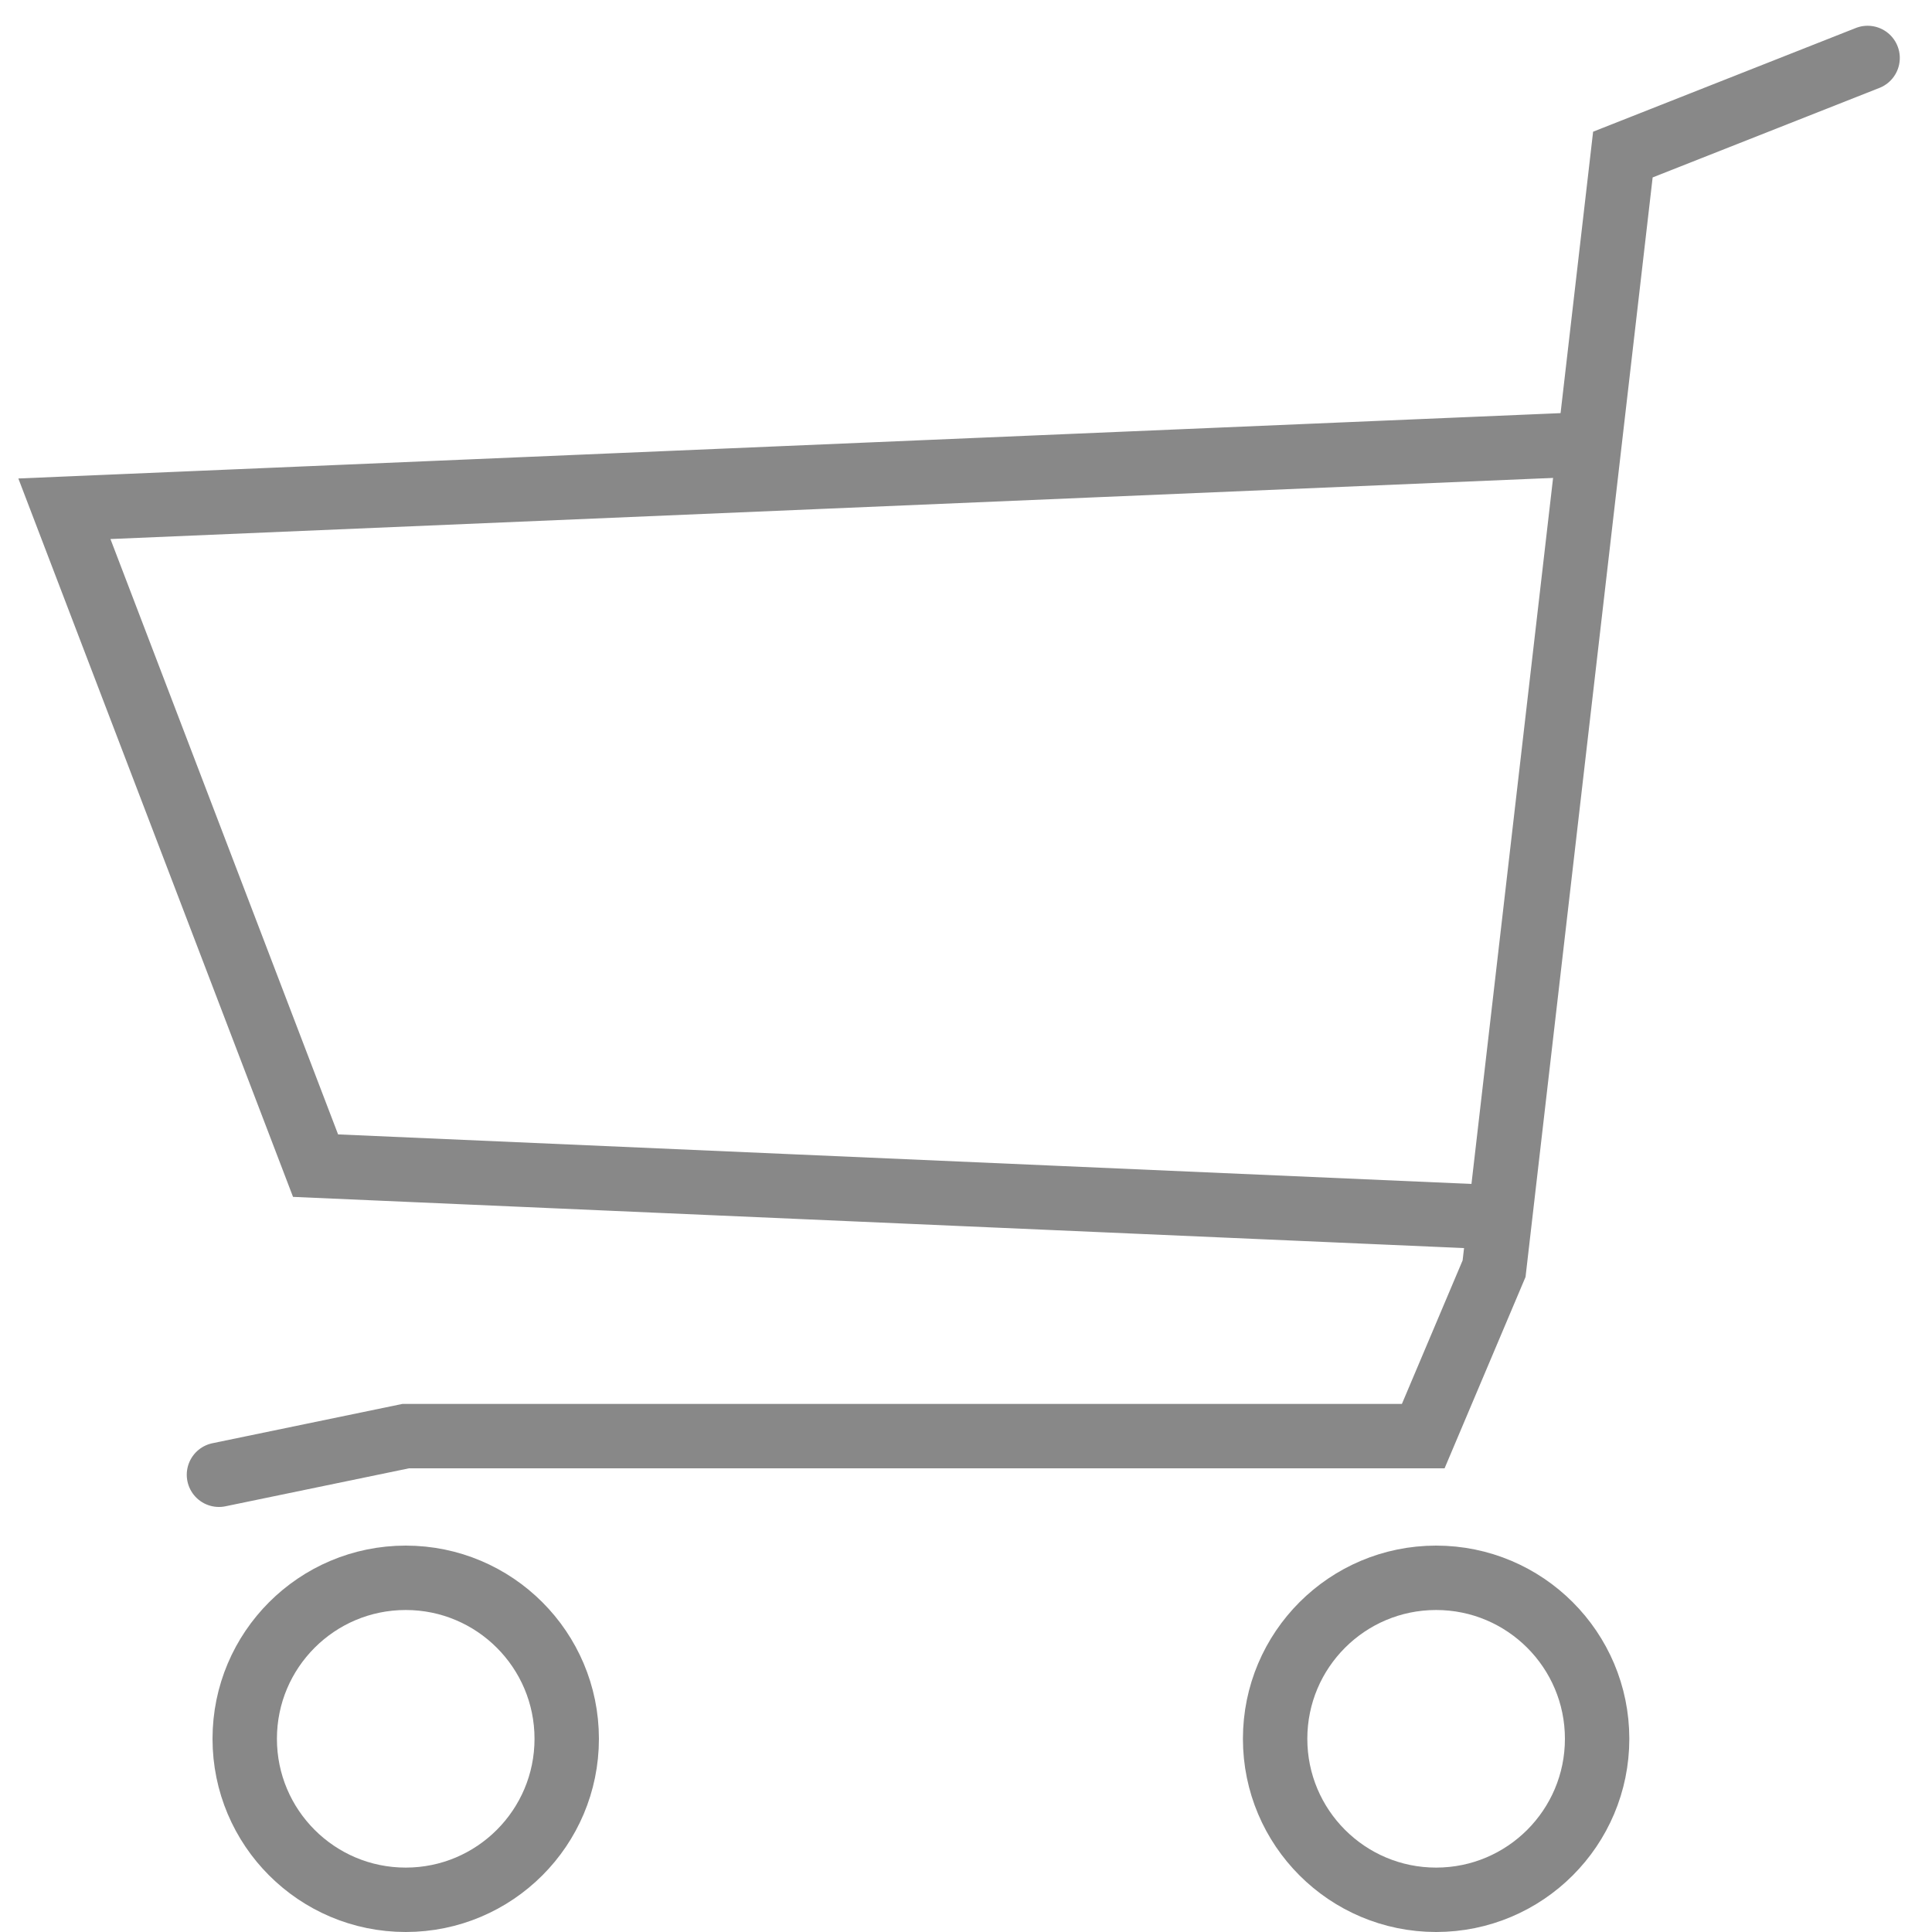
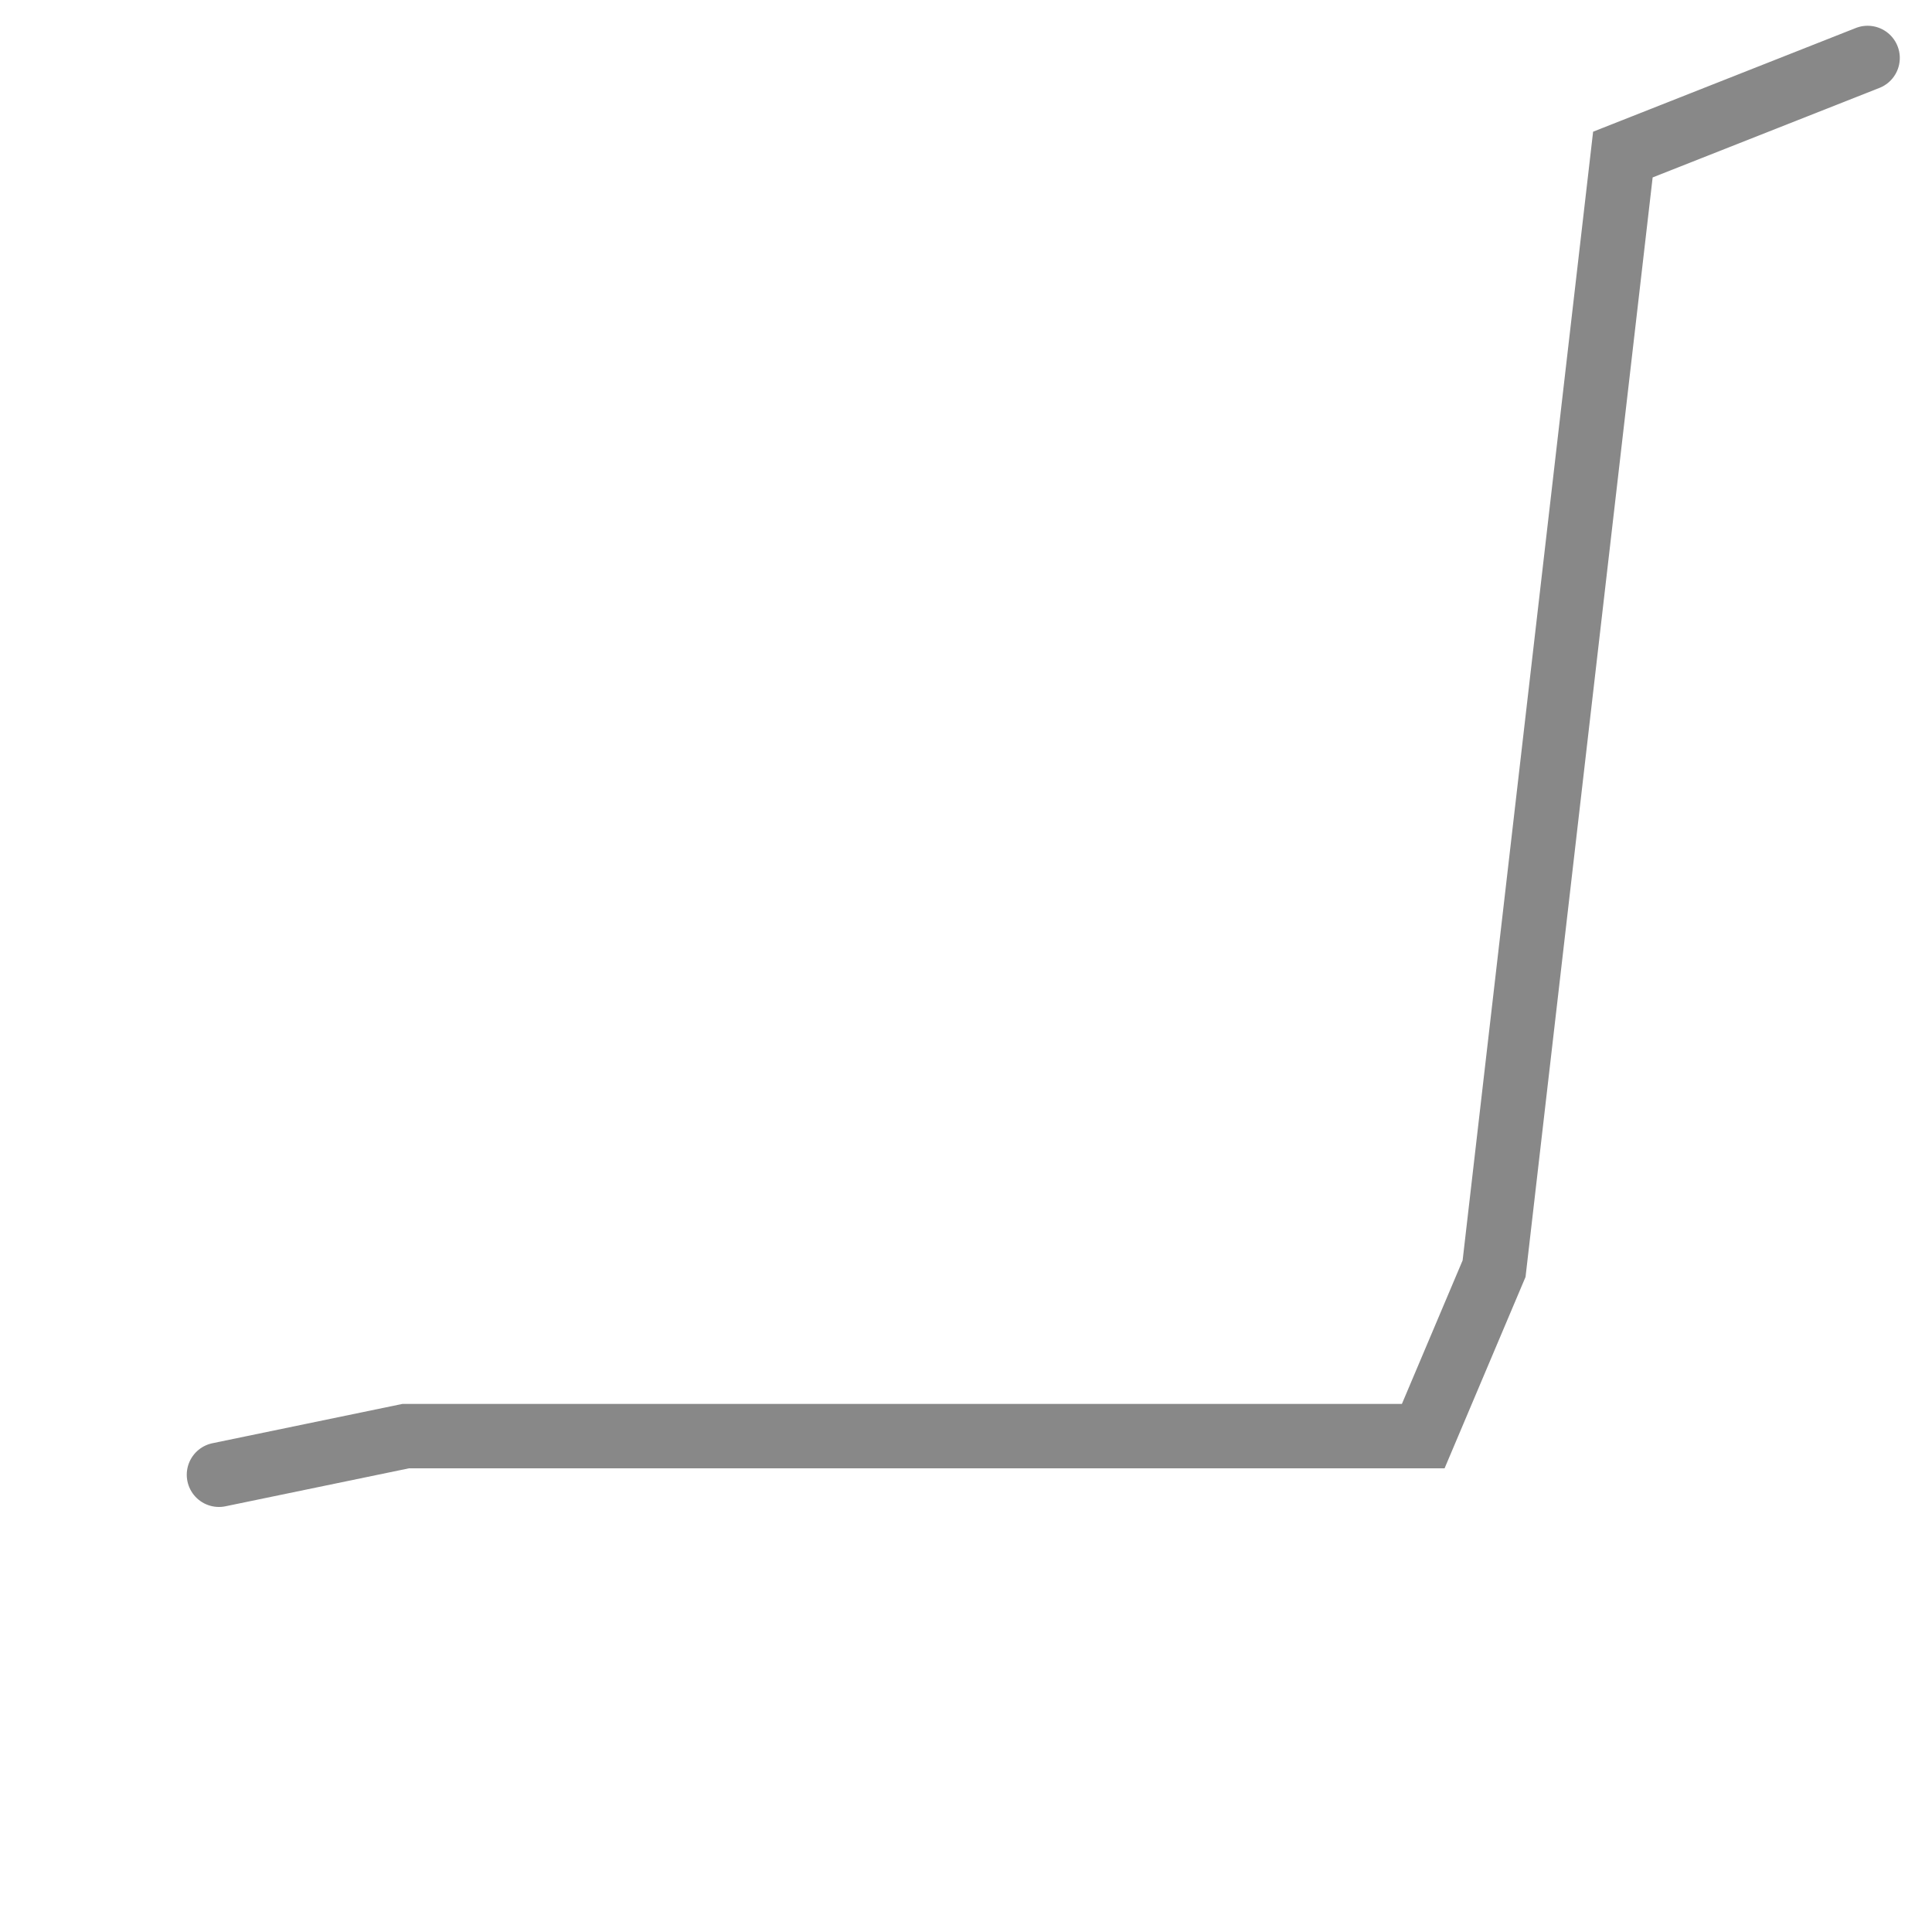
<svg xmlns="http://www.w3.org/2000/svg" version="1.1" id="圖層_2_1_" x="0px" y="0px" viewBox="0 0 30 30" style="enable-background:new 0 0 30 30;" xml:space="preserve">
  <style type="text/css">
	.st0{fill:none;stroke:#888888;stroke-linecap:round;stroke-miterlimit:10;}
</style>
  <polyline class="st0" points="29,0.9 25.2,2.4 23.2,19.7 22.1,22.3 6.3,22.3 3.4,22.9 " />
-   <polyline class="st0" points="24.6,6.9 1,7.9 4.9,18.1 23.2,18.9 " />
-   <circle class="st0" cx="6.3" cy="27" r="2.5" />
-   <circle class="st0" cx="22.3" cy="27" r="2.5" />
</svg>